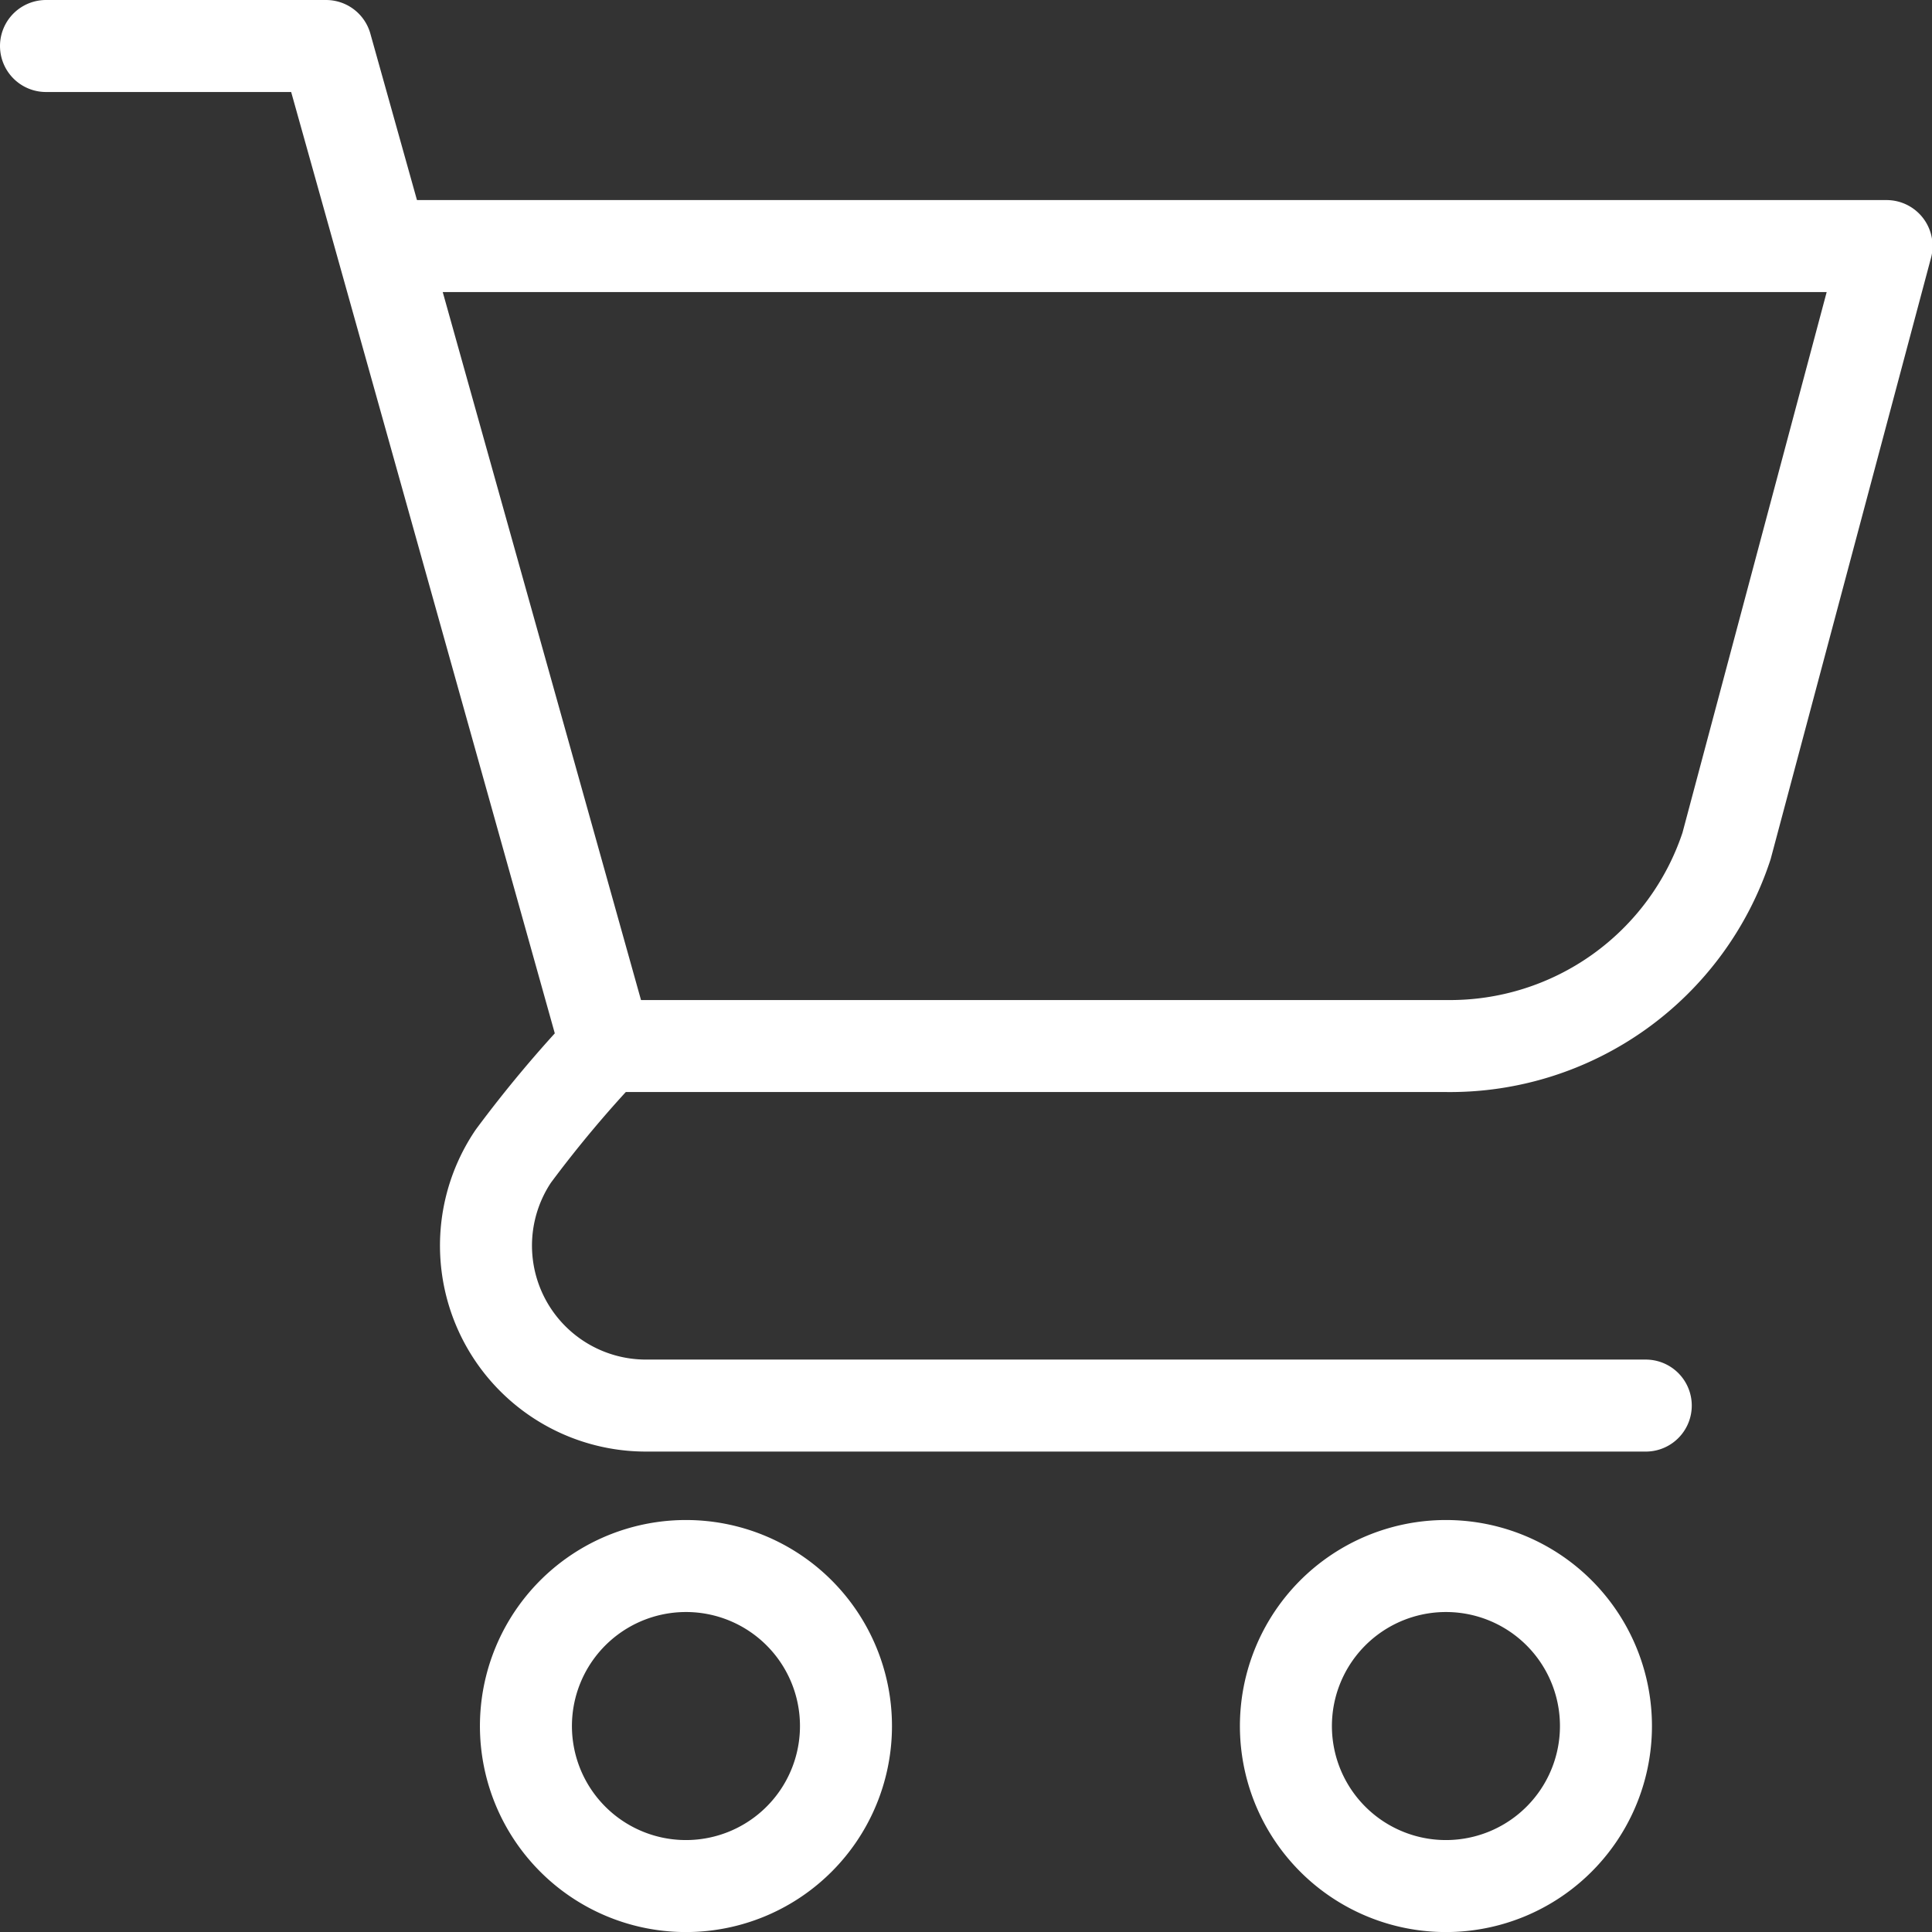
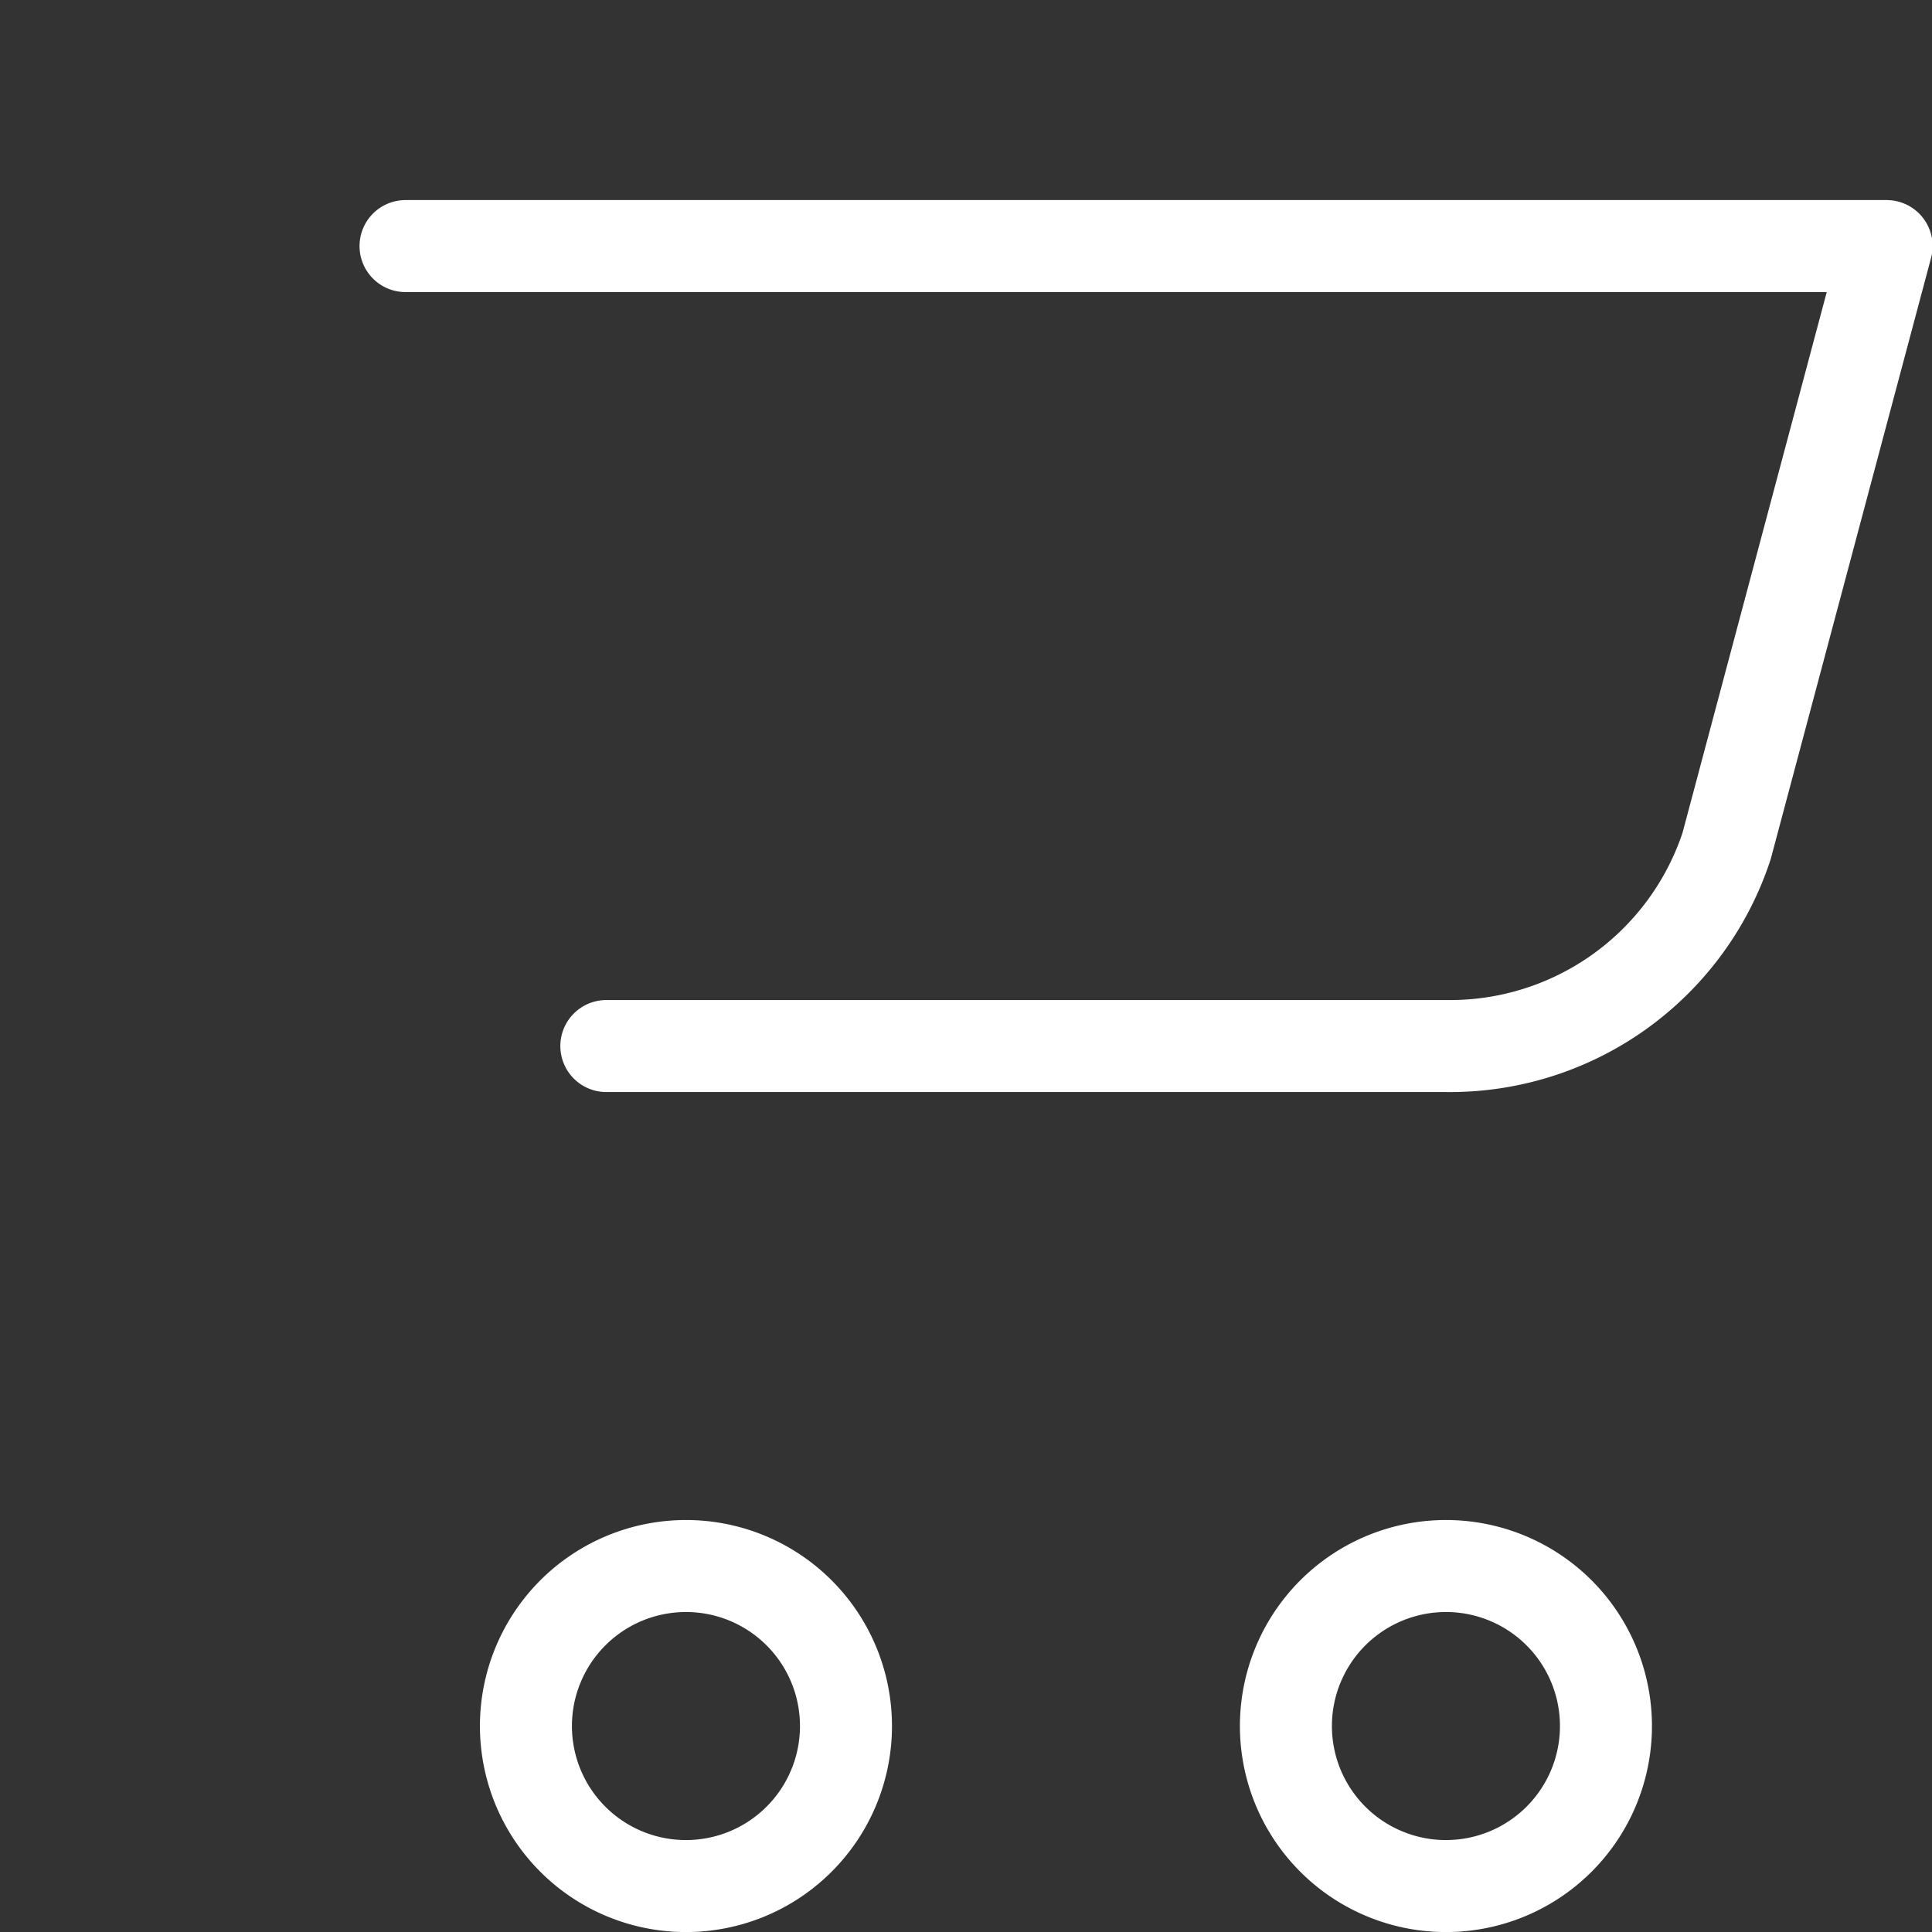
<svg xmlns="http://www.w3.org/2000/svg" width="31.5" height="31.5" viewBox="0 0 31.5 31.5">
  <rect x="0" y="0" width="31.5" height="31.5" fill="#333333" stroke="none" />
  <g id="icon-shop" transform="translate(0.75 0.75)">
-     <path id="Path_3834" data-name="Path 3834" d="M22.249,24.754a2.609,2.609,0,1,0,2.608,2.608A2.608,2.608,0,0,0,22.249,24.754Zm-12.391,0a2.609,2.609,0,1,0,2.608,2.608A2.608,2.608,0,0,0,9.859,24.754Zm-1.3-8.478h13.7a4.748,4.748,0,0,0,4.565-3.261l2.609-9.782H5.285" transform="translate(0.577 0.029)" fill="none" stroke="#fff" stroke-linecap="round" stroke-linejoin="round" stroke-width="1.5" />
-     <path id="Path_3835" data-name="Path 3835" d="M.657.657H5.223l4.565,16.3a19.762,19.762,0,0,0-1.511,1.8,2.608,2.608,0,0,0,2.163,4.067h16.3" transform="translate(-0.657 -0.657)" fill="none" stroke="#fff" stroke-linecap="round" stroke-linejoin="round" stroke-width="1.5" />
+     <path id="Path_3834" data-name="Path 3834" d="M22.249,24.754a2.609,2.609,0,1,0,2.608,2.608A2.608,2.608,0,0,0,22.249,24.754Zm-12.391,0a2.609,2.609,0,1,0,2.608,2.608A2.608,2.608,0,0,0,9.859,24.754m-1.3-8.478h13.7a4.748,4.748,0,0,0,4.565-3.261l2.609-9.782H5.285" transform="translate(0.577 0.029)" fill="none" stroke="#fff" stroke-linecap="round" stroke-linejoin="round" stroke-width="1.5" />
  </g>
</svg>